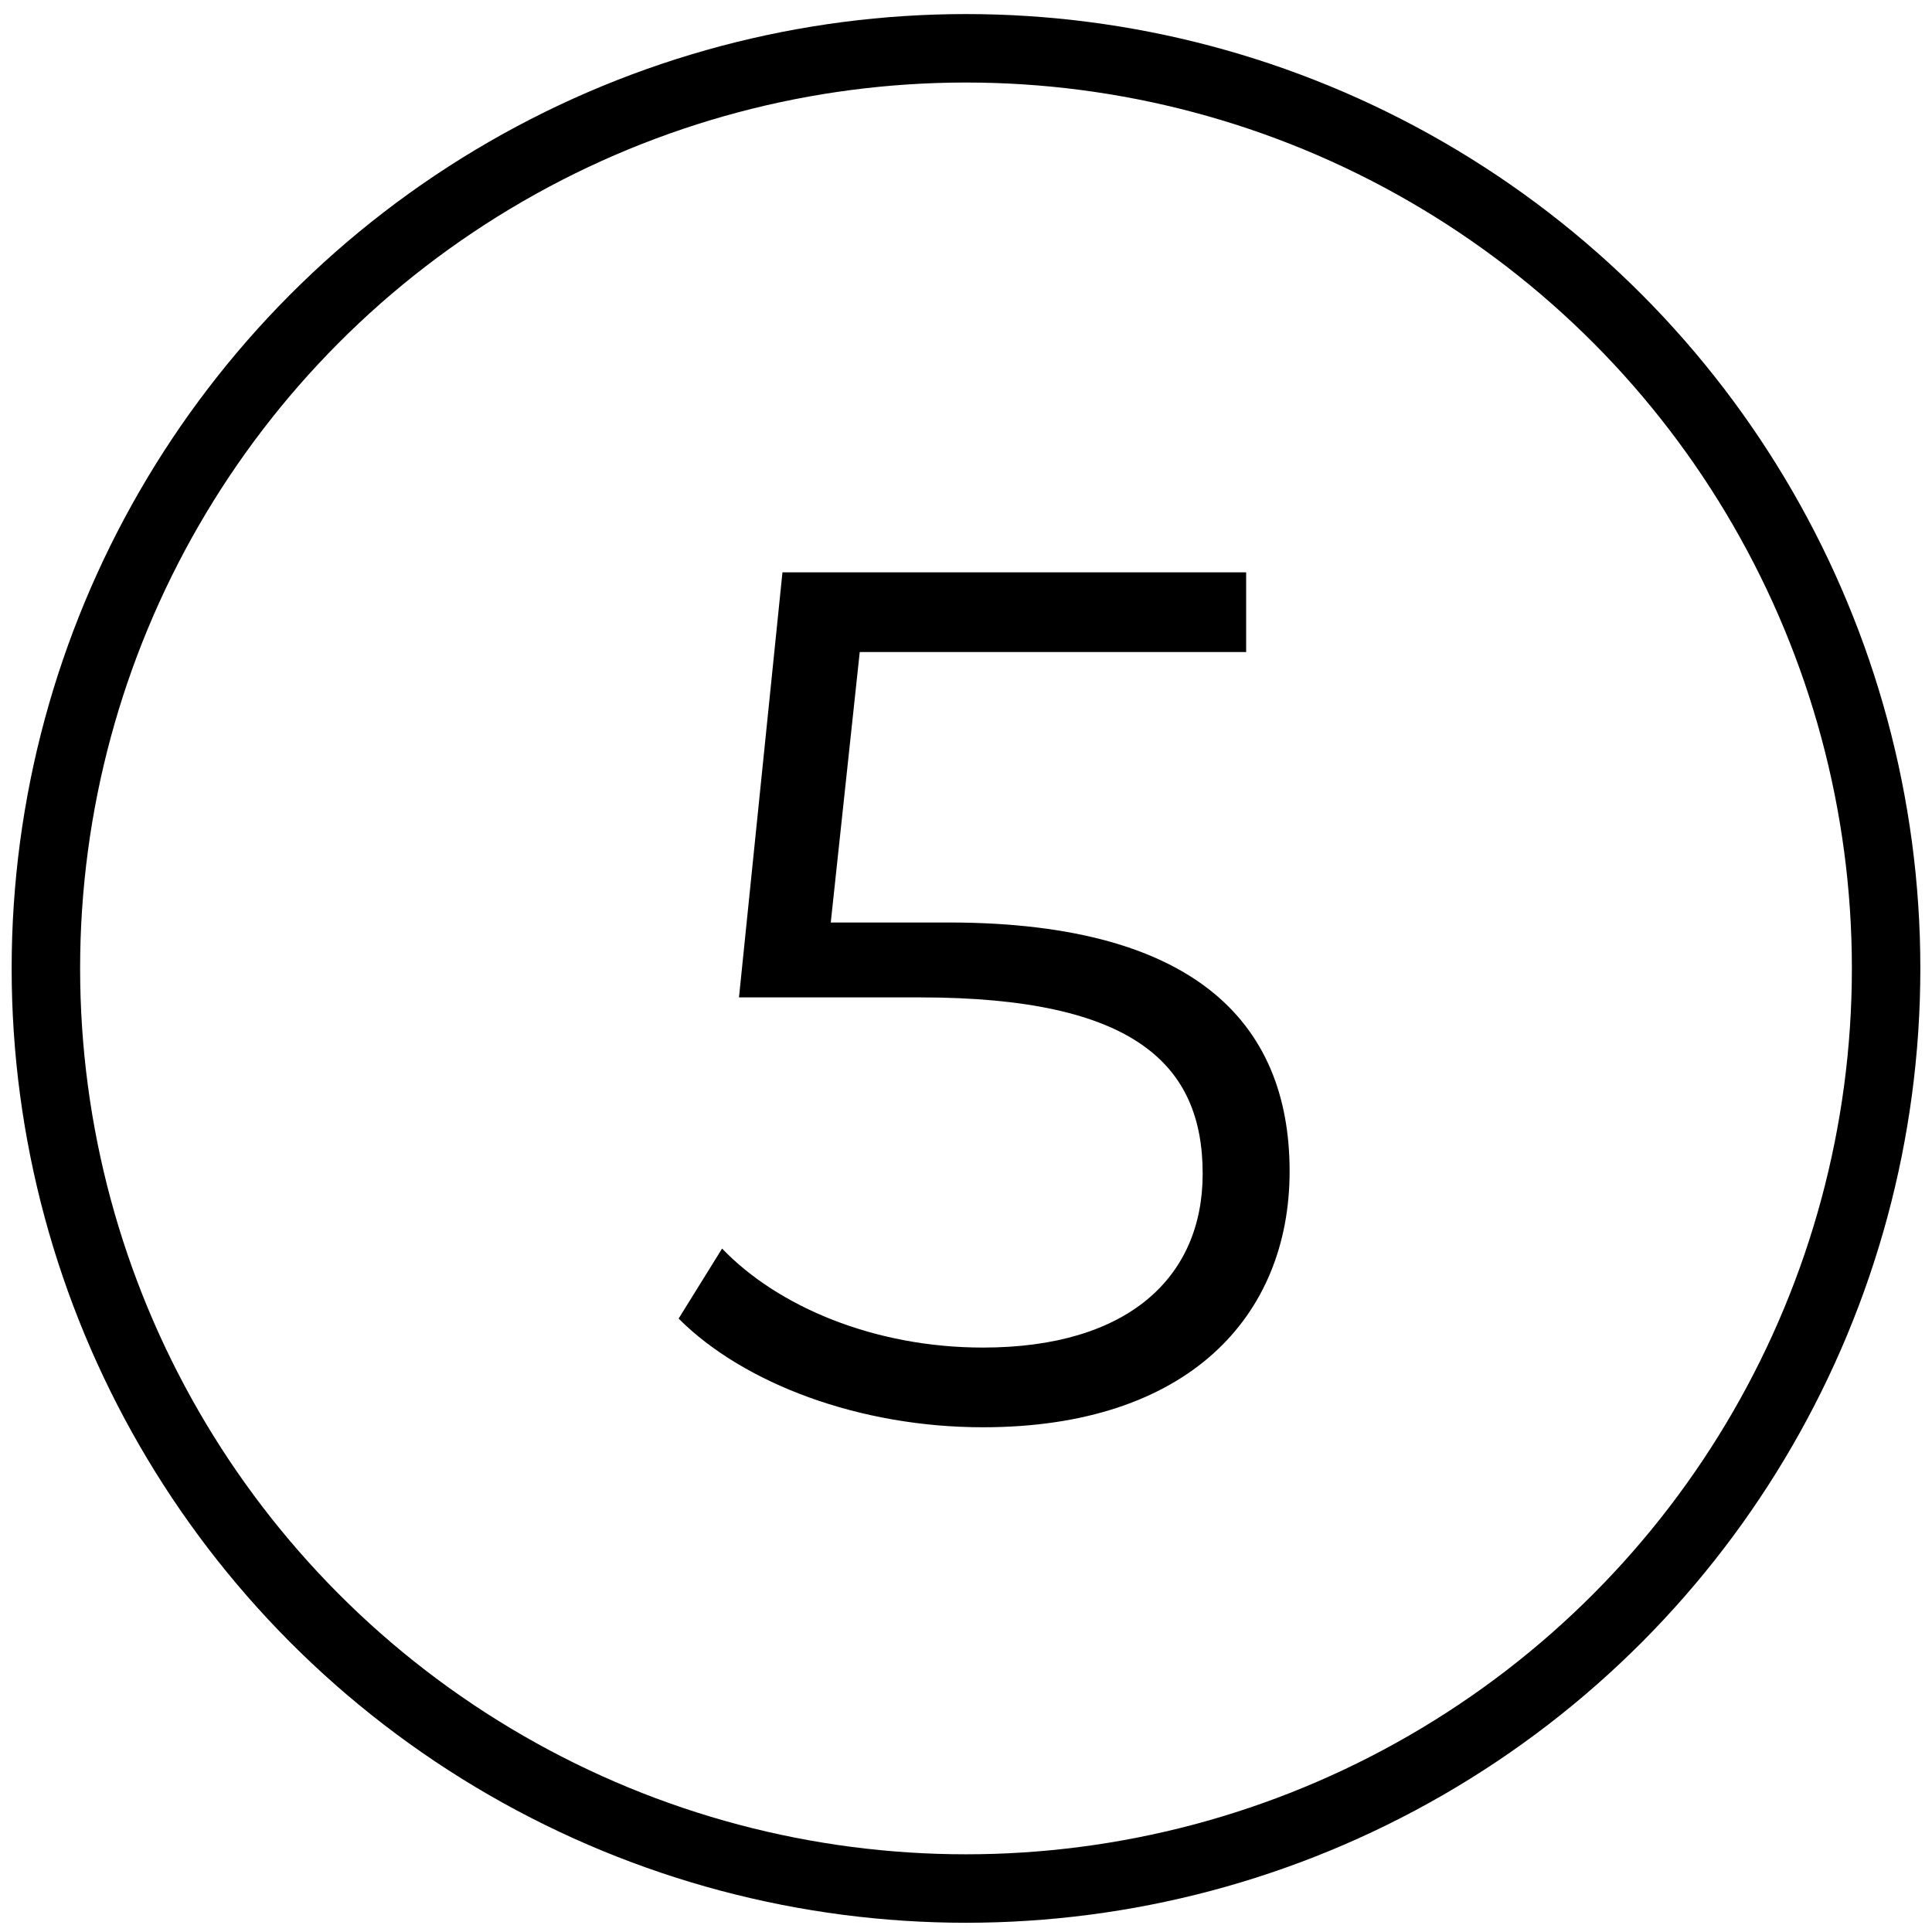
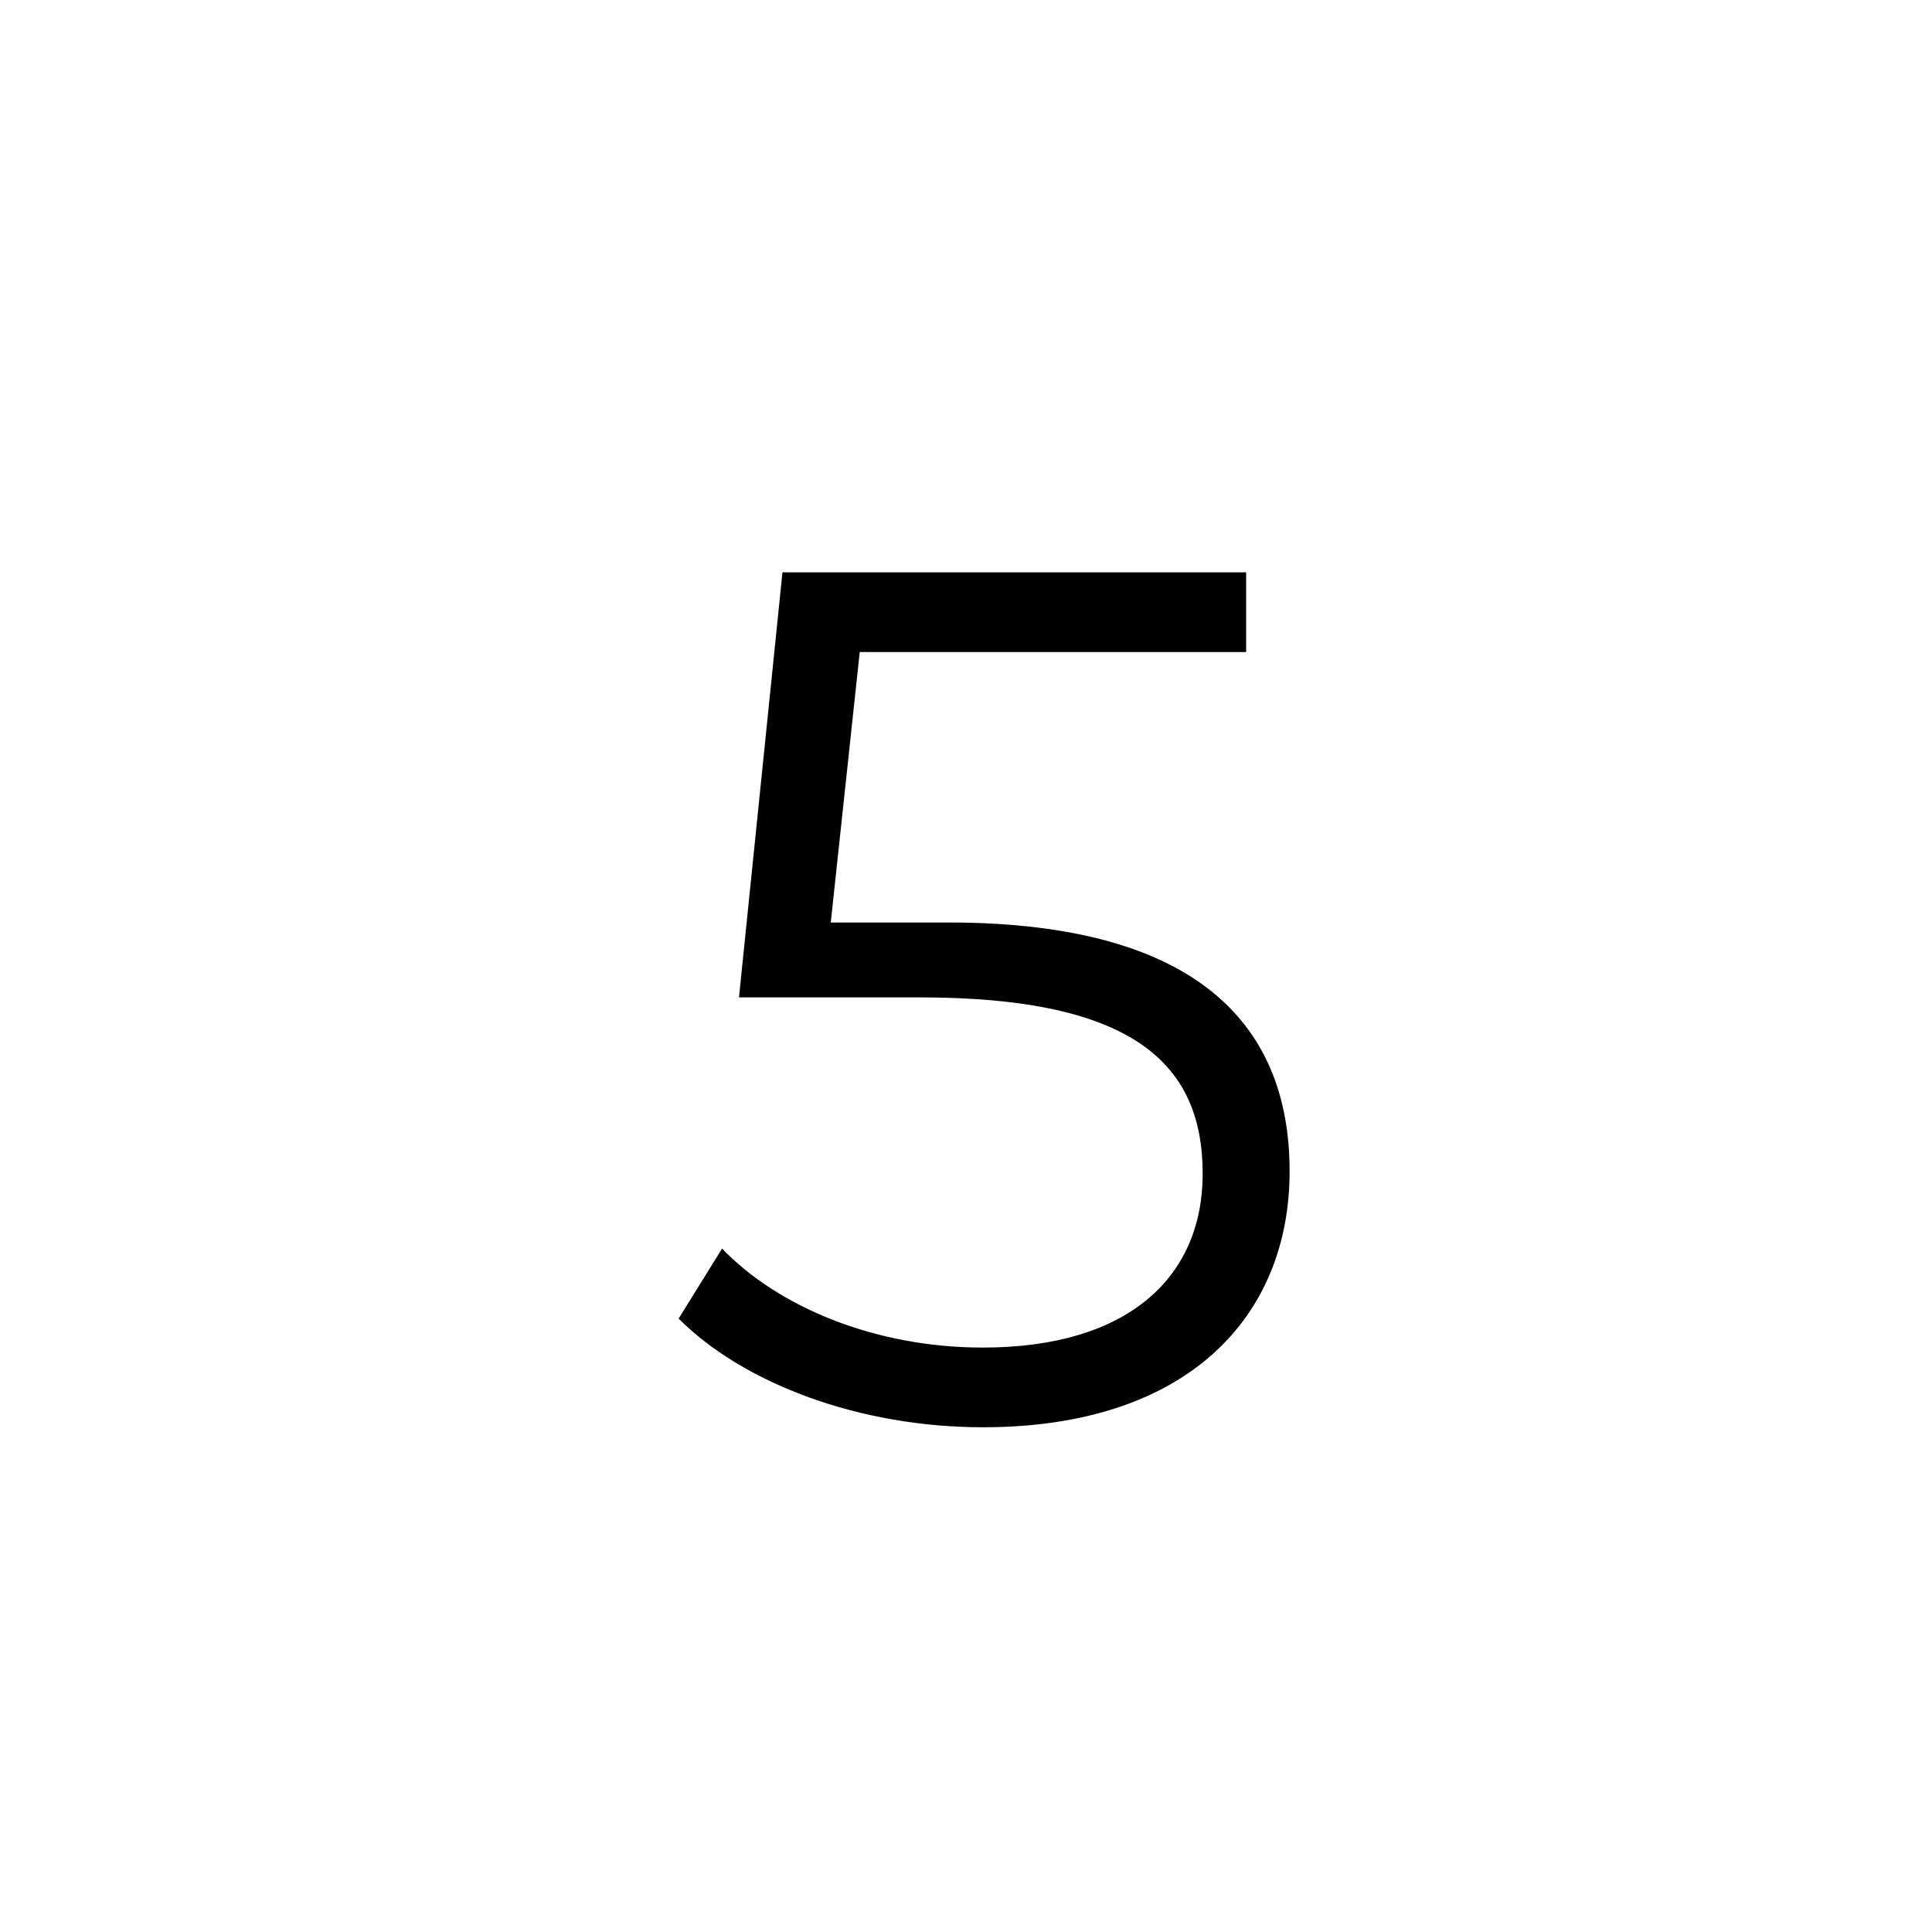
<svg xmlns="http://www.w3.org/2000/svg" version="1.1" x="0px" y="0px" width="80px" height="80px" viewBox="0 0 80 80" style="enable-background:new 0 0 80 80;" xml:space="preserve">
  <style type="text/css">

	.st0{fill:none;stroke:#000000;stroke-width:2.835;stroke-miterlimit:10;}

</style>
  <g id="Layer_1">
-     <circle class="st0" cx="40" cy="40.1" r="38.1" />
    <g>
      <path d="M53.4,48.5c0,6-4.2,10.6-12.7,10.6c-5.1,0-9.9-1.8-12.6-4.5l1.8-2.9c2.3,2.4,6.3,4.1,10.8,4.1c6,0,9.1-2.9,9.1-7.2    c0-4.5-2.8-7.3-11.7-7.3h-7.5l1.8-17.6h19.2V27h-16l-1.2,11.2h4.5C49.4,38.1,53.4,42.3,53.4,48.5z" />
    </g>
  </g>
  <g id="Layer_2">
</g>
</svg>